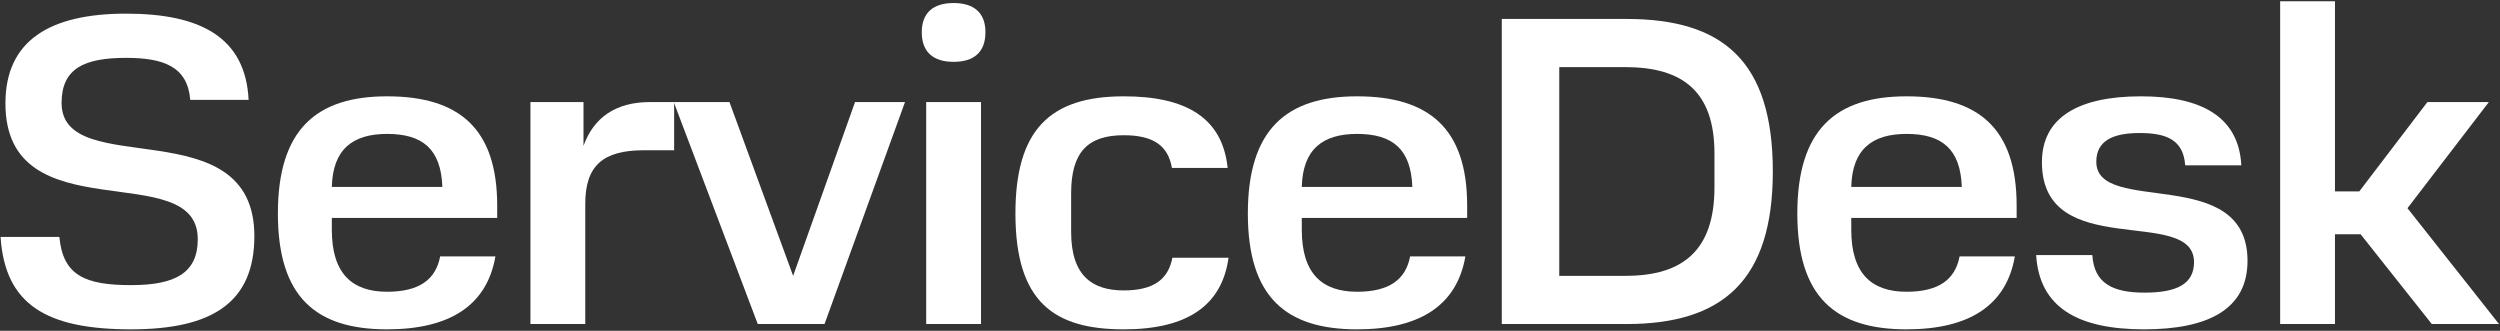
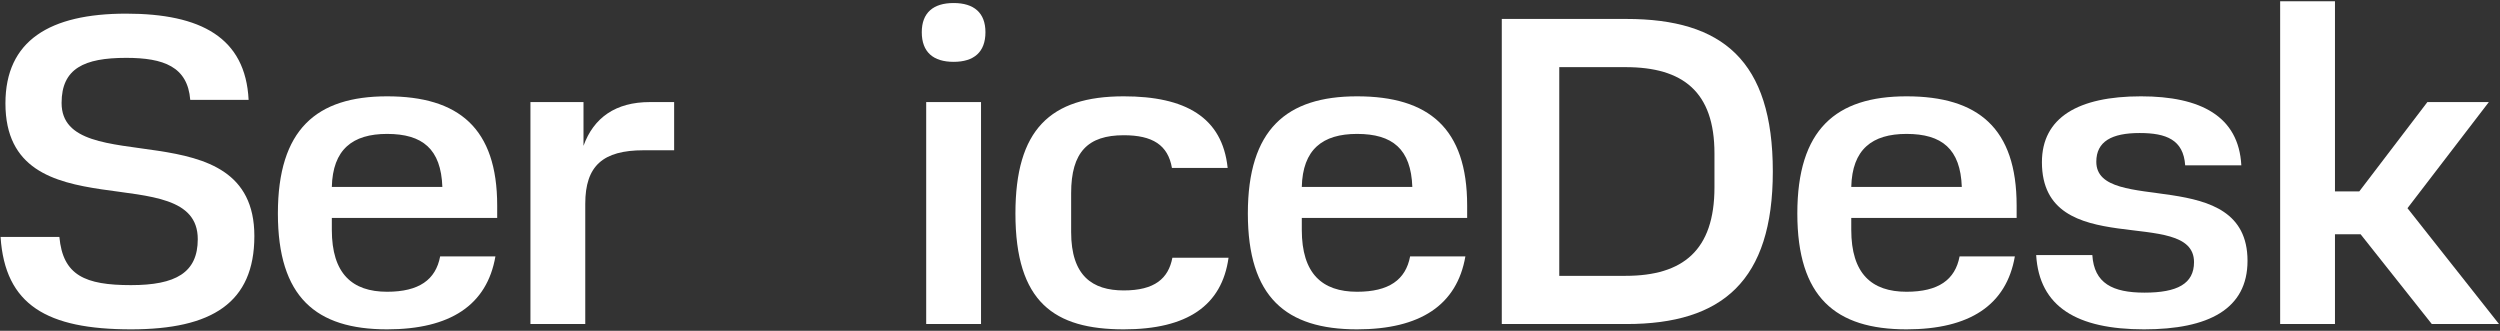
<svg xmlns="http://www.w3.org/2000/svg" width="1111" height="147" viewBox="0 0 1111 147" fill="none">
  <rect x="0" y="0" width="1111" height="147" fill="#333333" stroke="none" />
  <path d="M0.253 105.291H26.386C27.958 122.386 37.782 126.709 58.218 126.709C78.063 126.709 87.888 121.207 87.888 106.274C87.888 69.333 2.414 104.309 2.414 45.951C2.414 18.049 22.063 6.063 56.056 6.063C89.263 6.063 109.109 16.674 110.484 44.379H84.547C83.368 29.642 72.758 25.712 56.056 25.712C37.389 25.712 27.368 30.428 27.368 45.754C27.368 80.73 113.039 47.719 113.039 104.898C113.039 134.568 94.175 146.358 58.218 146.358C20.884 146.358 2.218 135.551 0.253 105.291Z" fill="white" />
  <path d="M123.493 94.877C123.493 57.544 140.587 42.807 172.026 42.807C203.857 42.807 220.952 56.954 220.952 91.34V96.842H147.464V102.147C147.464 121.6 156.503 129.656 172.026 129.656C186.173 129.656 193.64 124.351 195.605 113.937H220.166C216.433 135.551 200.124 146.358 172.026 146.358C140.391 146.358 123.493 132.014 123.493 94.877ZM172.026 59.509C156.7 59.509 147.857 66.386 147.464 83.088H196.587C195.998 66.189 187.745 59.509 172.026 59.509Z" fill="white" />
  <path d="M235.727 45.361H259.306V64.814C263.826 52.239 273.65 45.361 288.78 45.361H299.587V66.779H286.029C267.952 66.779 260.092 73.656 260.092 90.554V144H235.727V45.361Z" fill="white" />
-   <path d="M379.978 45.361H402.182L366.42 144H336.75L299.417 45.361H324.175L352.469 122.582L379.978 45.361Z" fill="white" />
  <path d="M409.637 14.316C409.637 5.67 414.746 1.347 423.785 1.347C432.823 1.347 437.932 5.67 437.932 14.316C437.932 23.158 432.823 27.481 423.785 27.481C414.746 27.481 409.637 23.158 409.637 14.316ZM411.602 45.361H435.967V144H411.602V45.361Z" fill="white" />
  <path d="M451.257 94.877C451.257 57.74 466.583 42.807 499.397 42.807C526.709 42.807 543.215 52.042 545.573 74.639H520.815C519.046 64.421 512.169 60.098 499.397 60.098C483.481 60.098 476.015 67.565 476.015 85.839V103.13C476.015 122.582 485.446 129.067 499.397 129.067C513.152 129.067 519.243 123.761 521.011 114.526H545.966C543.018 135.747 527.692 146.358 499.397 146.358C468.548 146.358 451.257 134.372 451.257 94.877Z" fill="white" />
  <path d="M554.545 94.877C554.545 57.544 571.64 42.807 603.078 42.807C634.91 42.807 652.005 56.954 652.005 91.34V96.842H578.517V102.147C578.517 121.6 587.556 129.656 603.078 129.656C617.226 129.656 624.692 124.351 626.657 113.937H651.219C647.485 135.551 631.177 146.358 603.078 146.358C571.443 146.358 554.545 132.014 554.545 94.877ZM603.078 59.509C587.752 59.509 578.91 66.386 578.517 83.088H627.64C627.05 66.189 618.798 59.509 603.078 59.509Z" fill="white" />
  <path d="M722.41 122.582C747.954 122.582 761.905 111.186 761.905 83.284V68.154C761.905 40.842 747.954 29.839 722.41 29.839H692.936V122.582H722.41ZM667.393 8.421H722.803C765.442 8.421 787.842 26.891 787.842 76.21C787.842 124.744 765.442 144 722.803 144H667.393V8.421Z" fill="white" />
  <path d="M798.732 94.877C798.732 57.544 815.826 42.807 847.265 42.807C879.096 42.807 896.191 56.954 896.191 91.34V96.842H822.703V102.147C822.703 121.6 831.742 129.656 847.265 129.656C861.412 129.656 868.879 124.351 870.844 113.937H895.405C891.672 135.551 875.363 146.358 847.265 146.358C815.63 146.358 798.732 132.014 798.732 94.877ZM847.265 59.509C831.939 59.509 823.096 66.386 822.703 83.088H871.826C871.237 66.189 862.984 59.509 847.265 59.509Z" fill="white" />
  <path d="M904.875 113.347H929.83C930.616 125.923 938.868 130.049 953.016 130.049C967.556 130.049 975.023 126.119 975.023 116.491C975.023 91.144 907.43 116.688 907.43 72.084C907.43 52.239 923.542 42.807 951.444 42.807C977.97 42.807 994.868 51.649 996.047 73.46H971.093C970.307 62.063 962.644 59.116 950.854 59.116C938.475 59.116 931.598 62.849 931.598 71.888C931.598 96.056 998.798 72.674 998.798 115.902C998.798 137.319 981.507 146.358 952.819 146.358C922.952 146.358 906.251 136.337 904.875 113.347Z" fill="white" />
  <path d="M1078.73 45.361H1106.04L1069.88 92.519L1110.56 144H1080.69L1049.06 104.112H1037.66V144H1013.3V0.561H1037.66V85.053H1048.47L1078.73 45.361Z" fill="white" />
</svg>